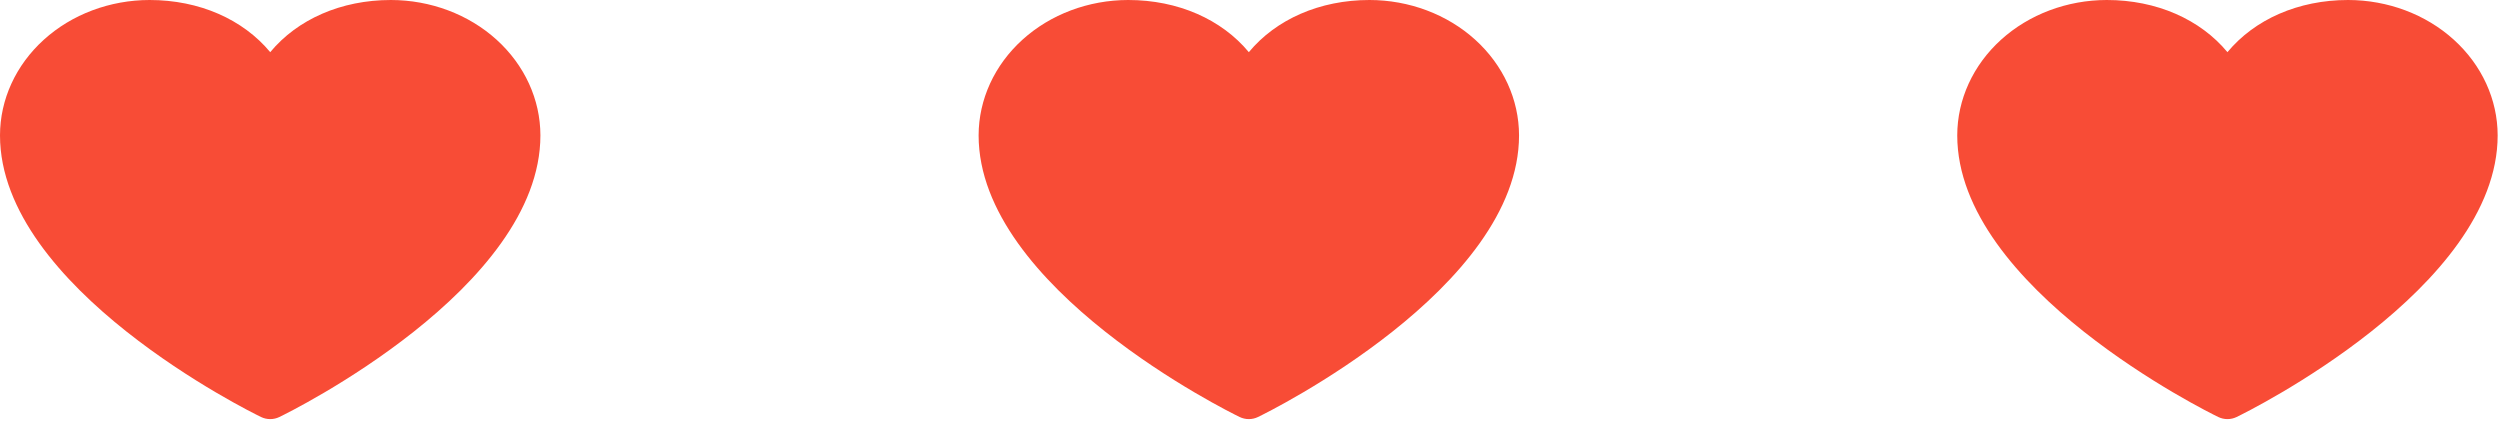
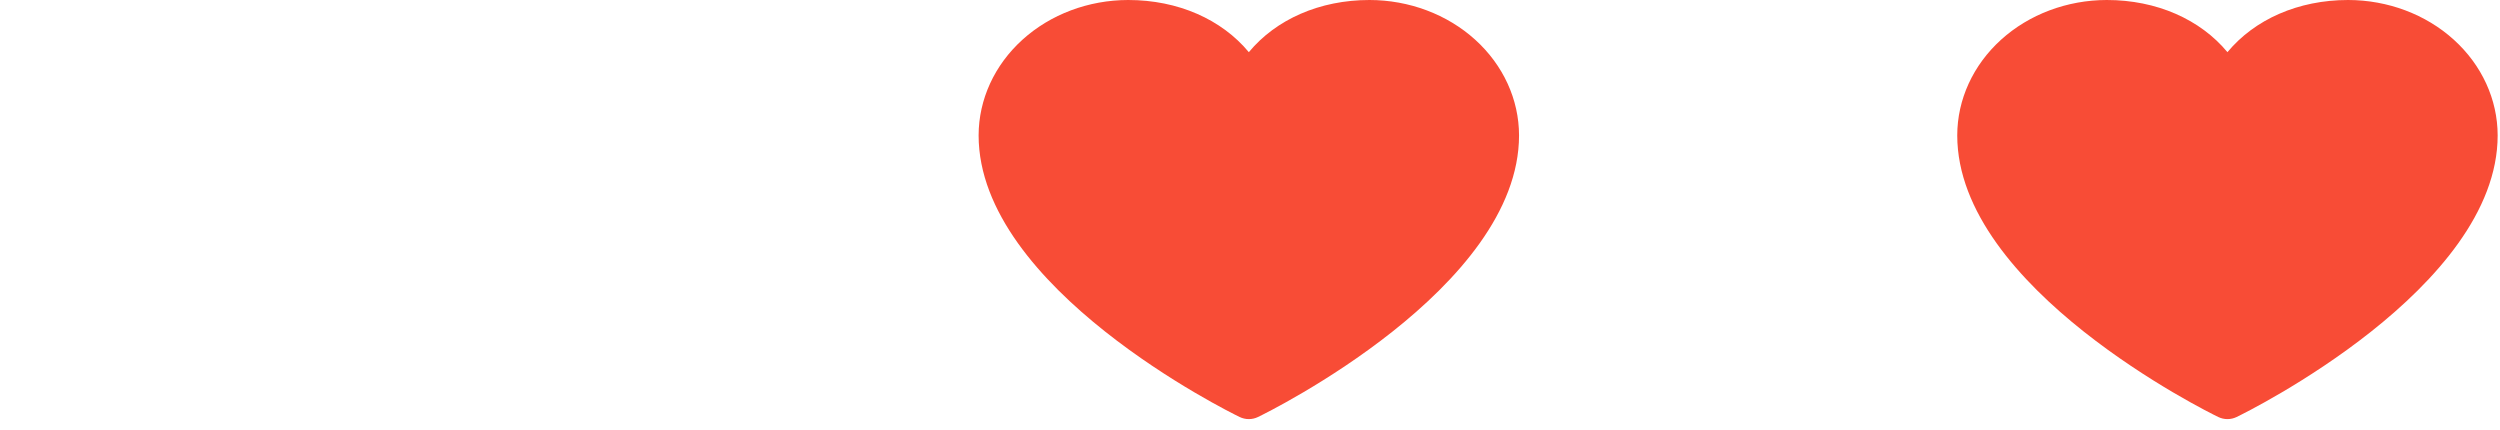
<svg xmlns="http://www.w3.org/2000/svg" width="128" height="22" viewBox="0 0 128 22" fill="none">
  <path d="M127.88 6.931C127.88 14.756 115.059 21.09 114.513 21.351C114.37 21.421 114.209 21.458 114.045 21.458C113.882 21.458 113.721 21.421 113.577 21.351C113.031 21.09 100.211 14.756 100.211 6.931C100.213 5.093 101.021 3.332 102.456 2.032C103.892 0.733 105.839 0.002 107.869 0C110.42 0 112.653 0.993 114.045 2.671C115.437 0.993 117.671 0 120.222 0C122.252 0.002 124.199 0.733 125.634 2.032C127.07 3.332 127.878 5.093 127.88 6.931Z" fill="#F84C36" />
  <path d="M77.775 6.931C77.775 14.756 64.954 21.09 64.408 21.351C64.264 21.421 64.103 21.458 63.94 21.458C63.777 21.458 63.616 21.421 63.472 21.351C62.926 21.09 50.105 14.756 50.105 6.931C50.108 5.093 50.915 3.332 52.351 2.032C53.787 0.733 55.733 0.002 57.764 0C60.315 0 62.548 0.993 63.94 2.671C65.332 0.993 67.565 0 70.116 0C72.147 0.002 74.093 0.733 75.529 2.032C76.965 3.332 77.772 5.093 77.775 6.931Z" fill="#F84C36" />
-   <path d="M27.669 6.931C27.669 14.756 14.849 21.09 14.303 21.351C14.159 21.421 13.998 21.458 13.835 21.458C13.671 21.458 13.51 21.421 13.367 21.351C12.82 21.09 0 14.756 0 6.931C0.002 5.093 0.81 3.332 2.246 2.032C3.681 0.733 5.628 0.002 7.658 0C10.209 0 12.443 0.993 13.835 2.671C15.227 0.993 17.46 0 20.011 0C22.041 0.002 23.988 0.733 25.424 2.032C26.859 3.332 27.667 5.093 27.669 6.931Z" fill="#F84C36" />
</svg>